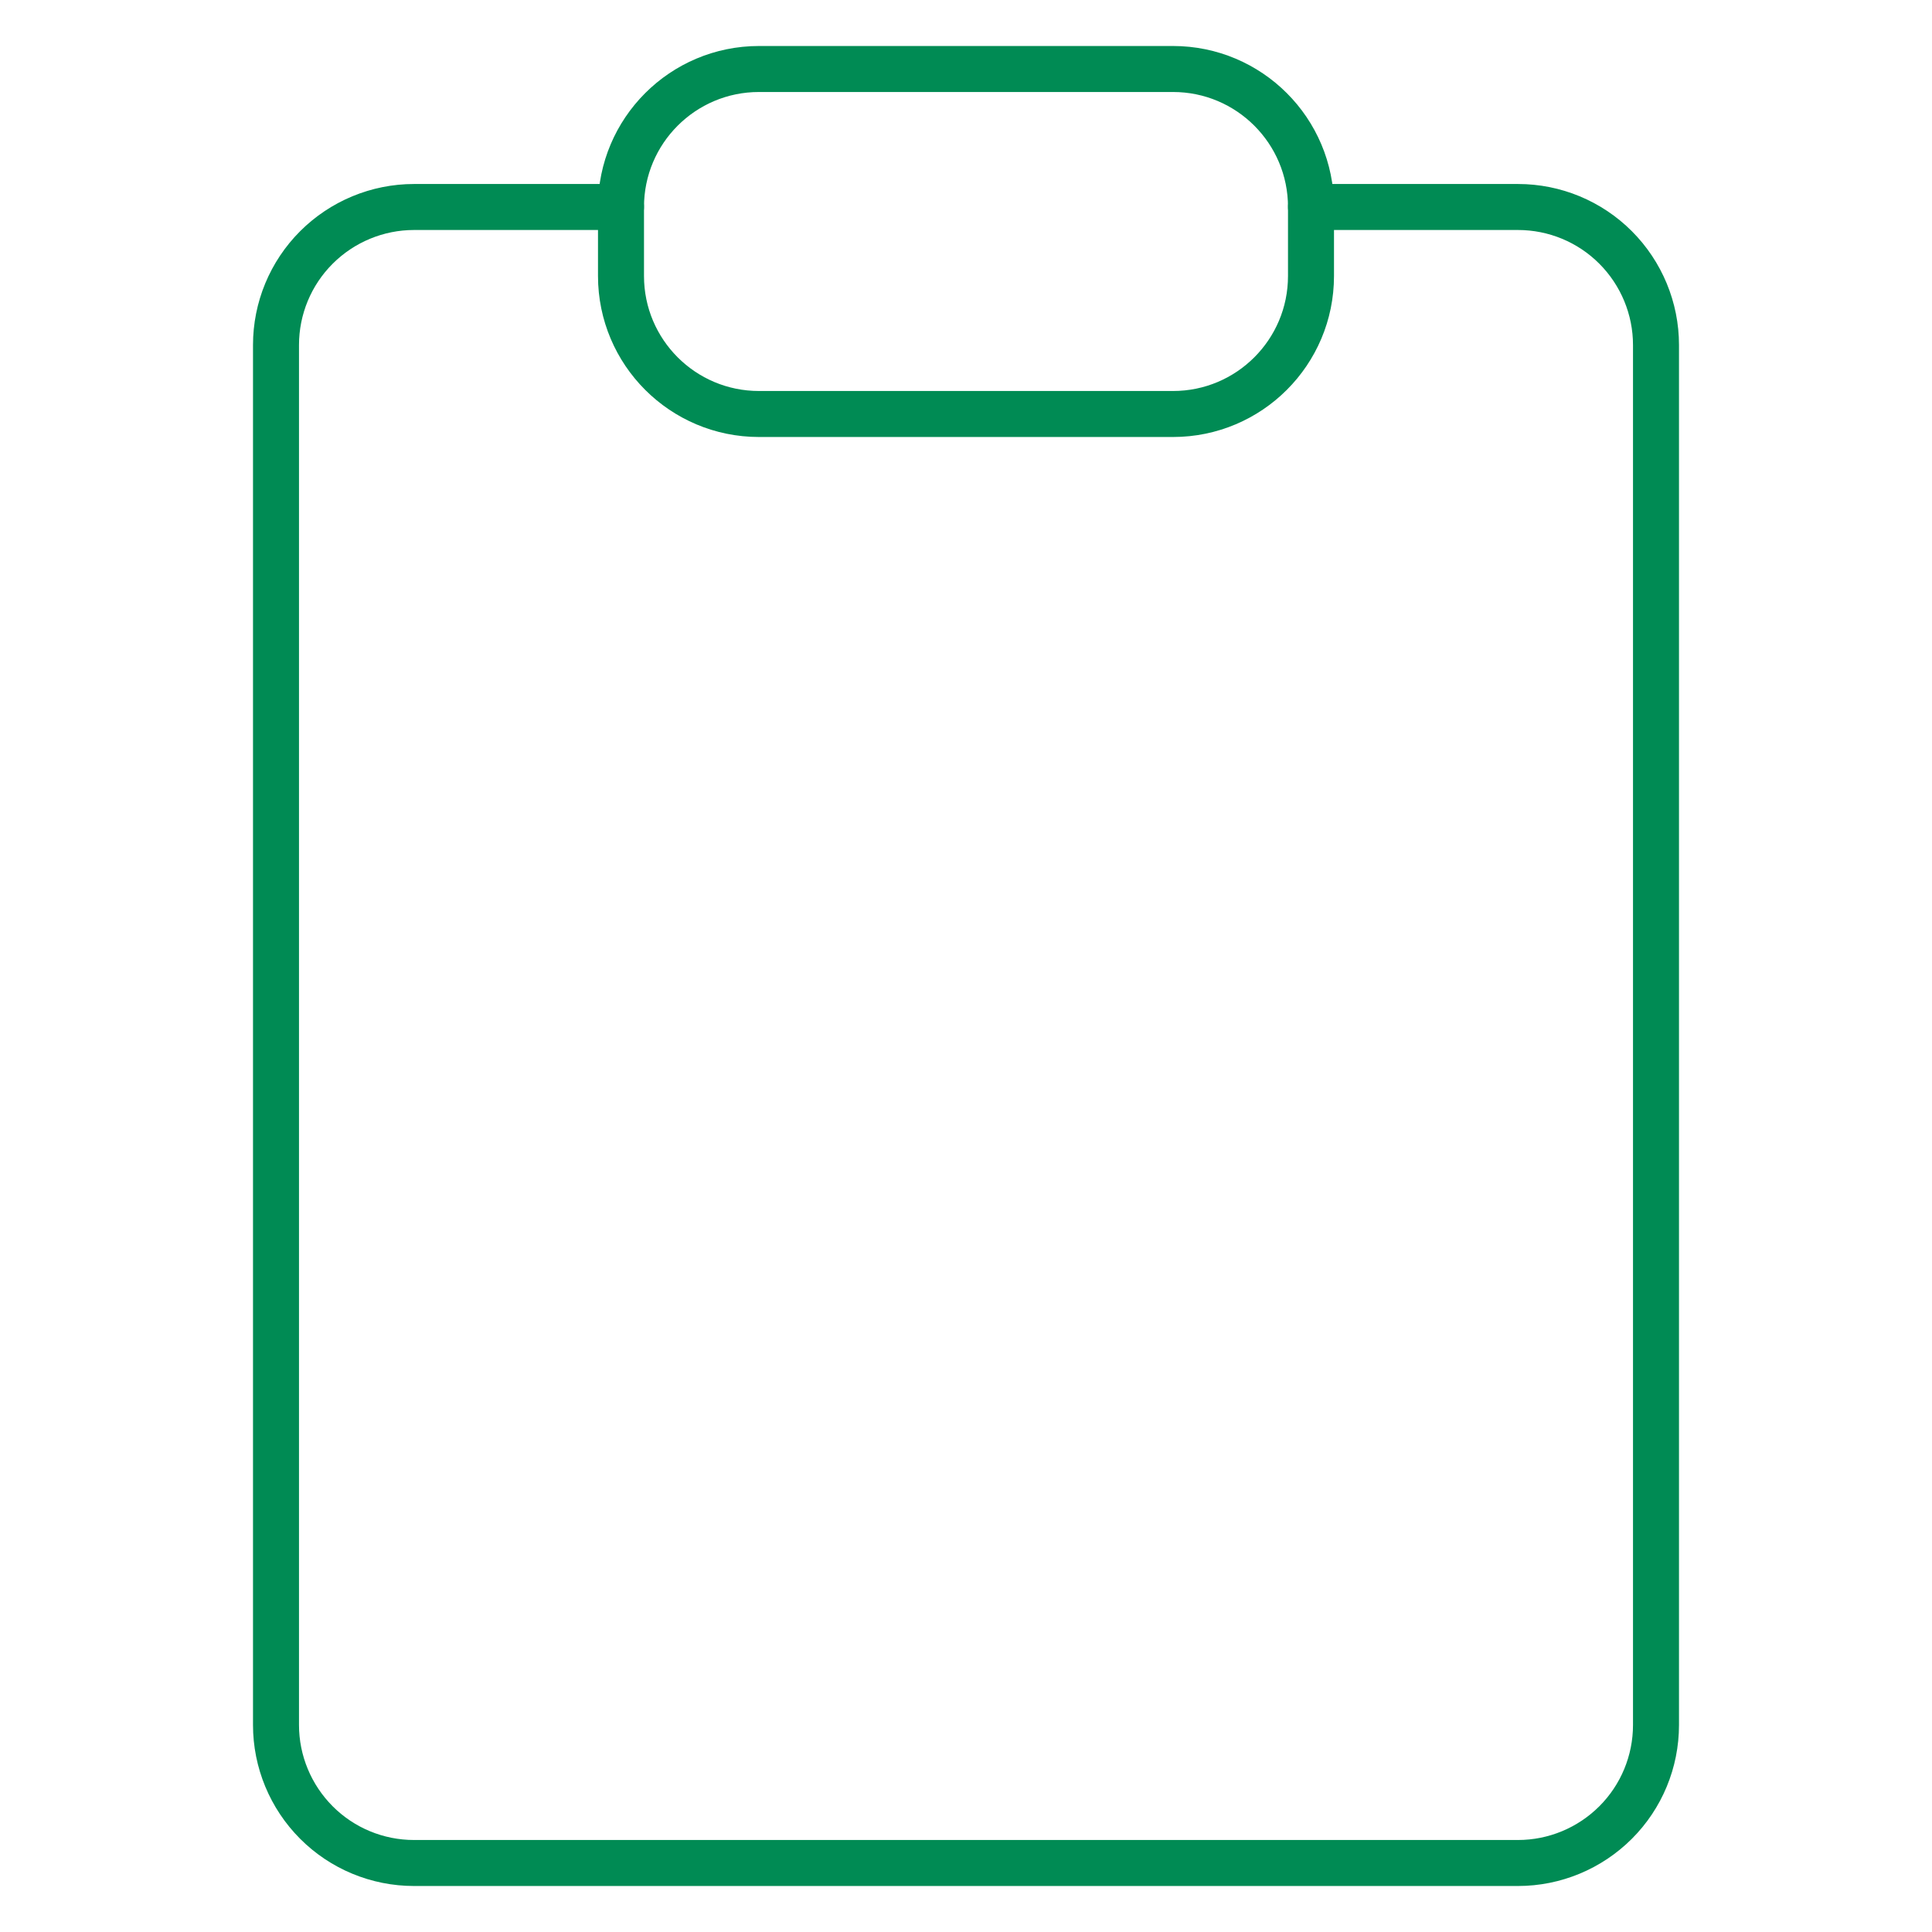
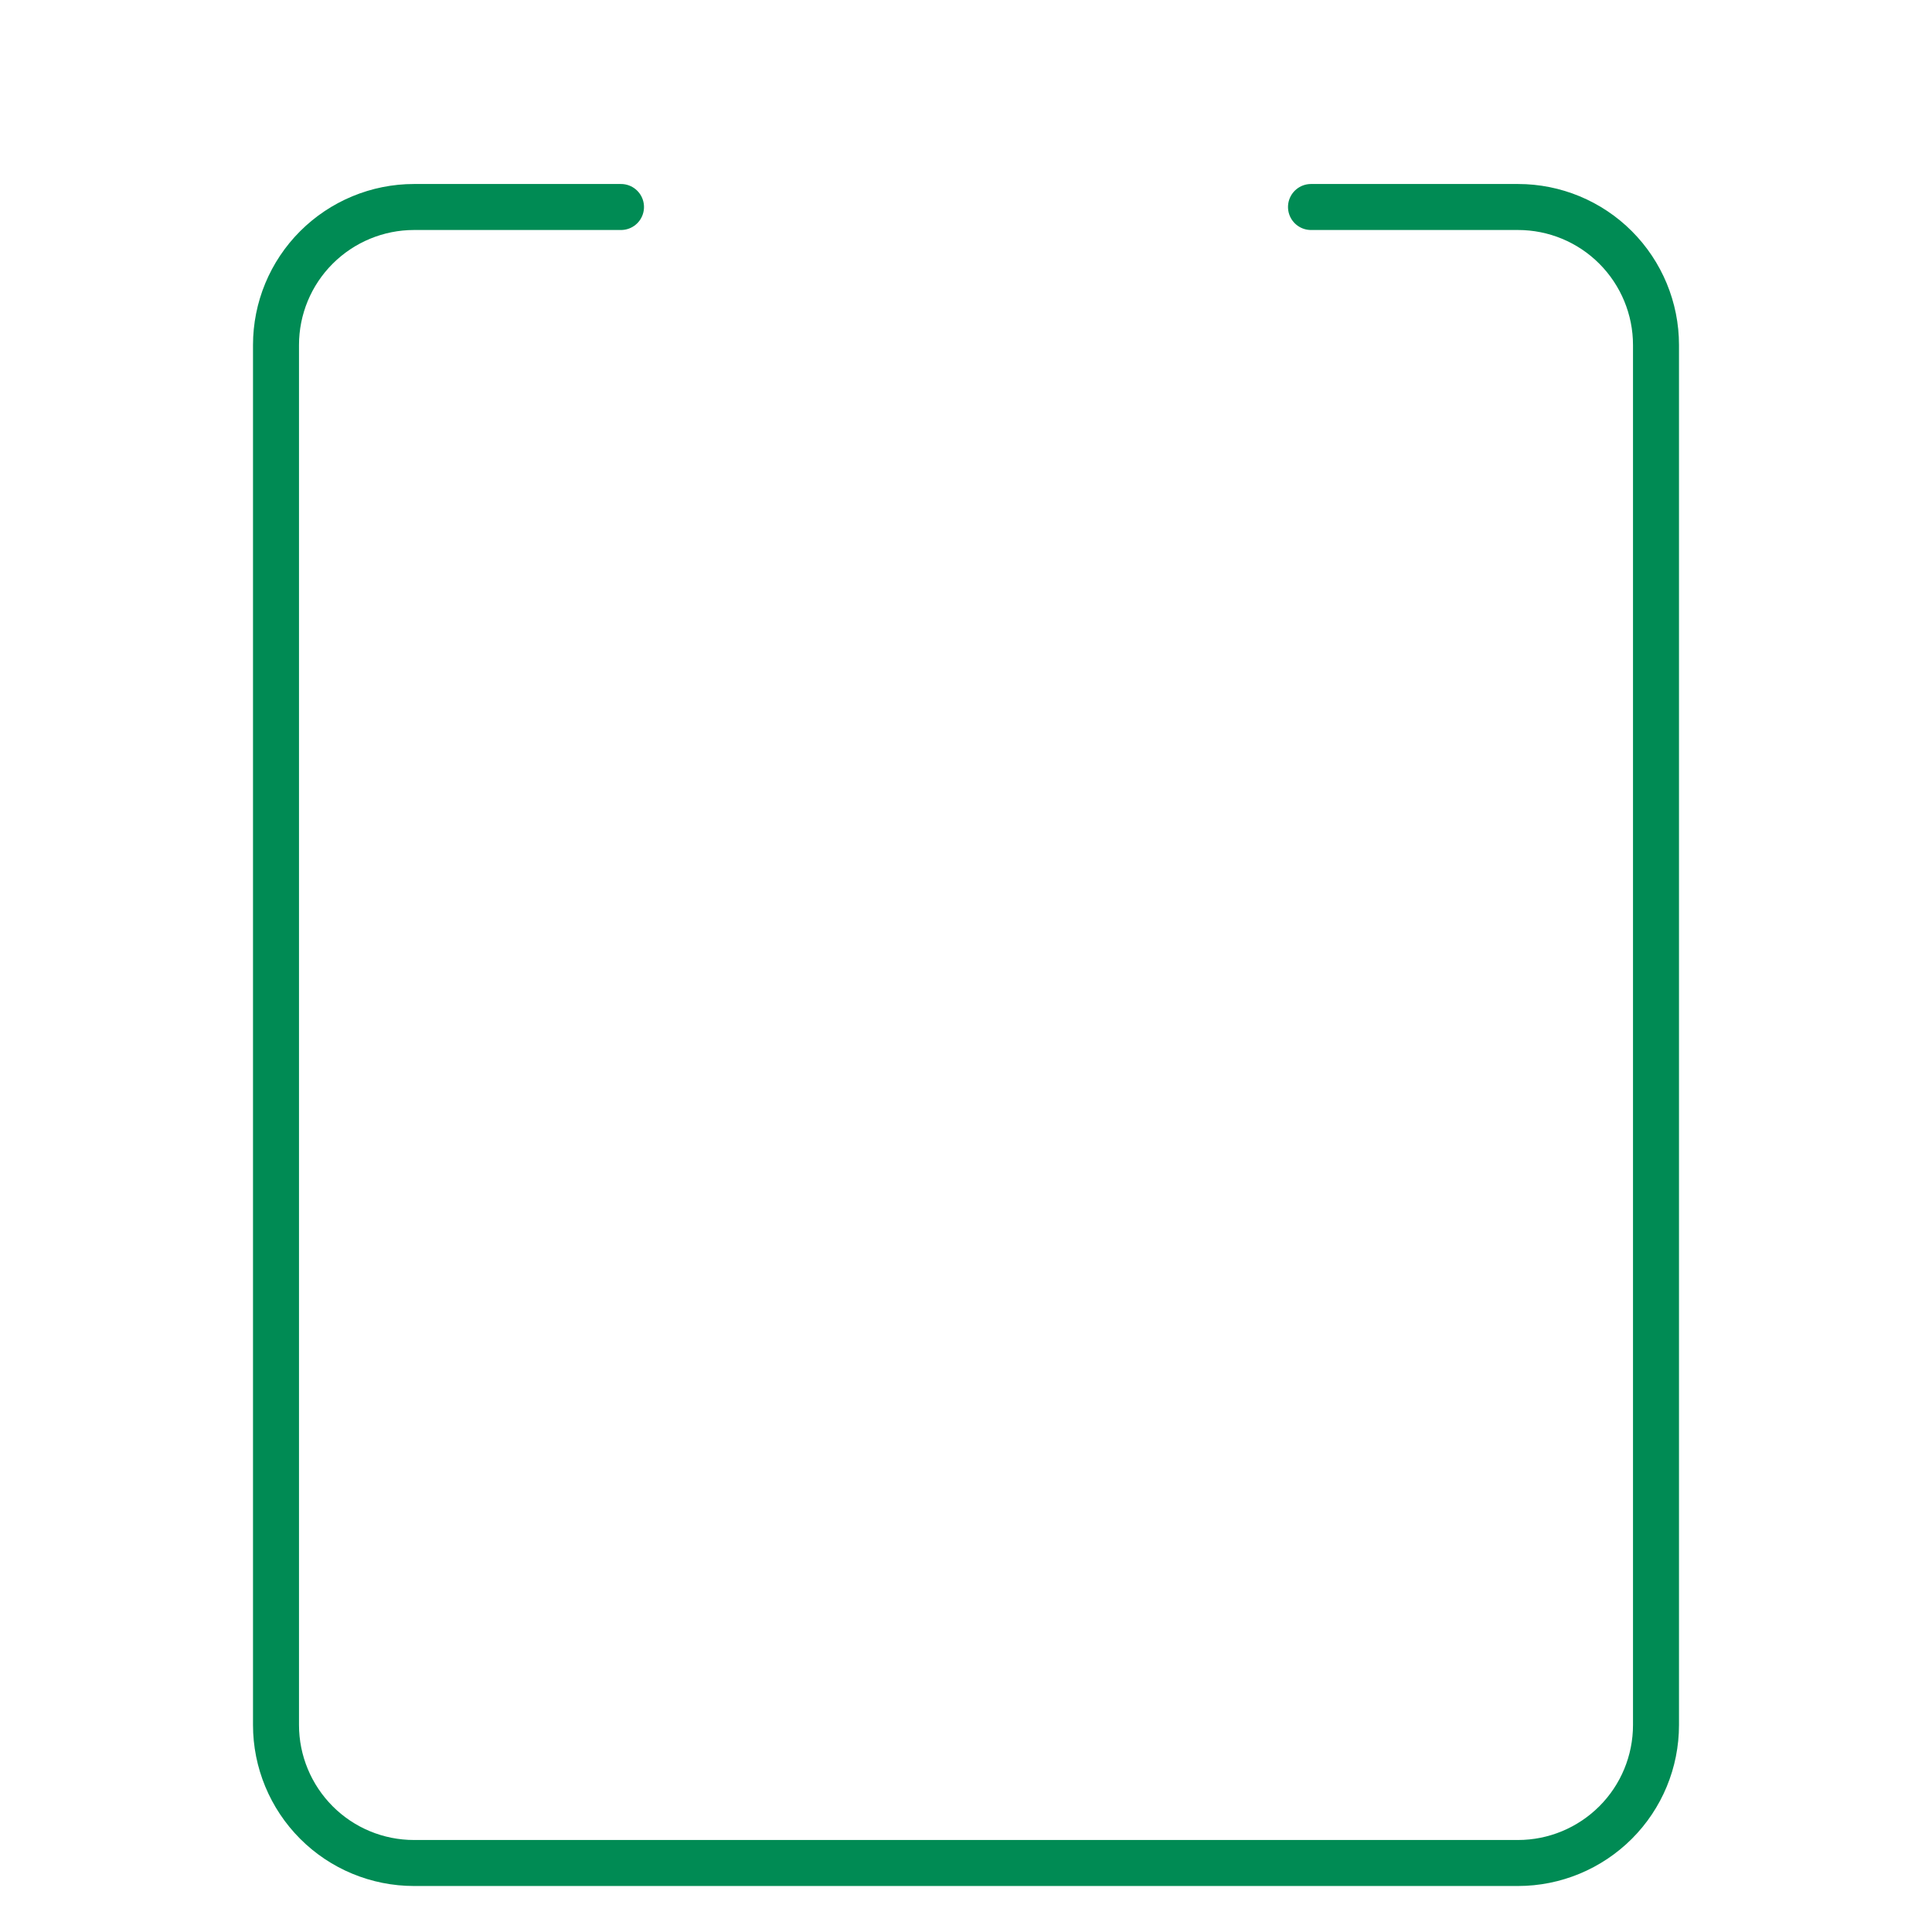
<svg xmlns="http://www.w3.org/2000/svg" fill="none" height="42" viewBox="0 0 42 42" width="42">
  <g stroke="#008b54" stroke-linecap="round" stroke-linejoin="round">
    <path d="m28.5 4.5h4.5c.796 0 1.559.316 2.121.879s.879 1.326.879 2.121v30c0 .796-.316 1.559-.879 2.121s-1.326.879-2.121.879h-24c-.796 0-1.559-.316-2.121-.879s-.879-1.326-.879-2.121v-30c0-.796.316-1.559.879-2.121s1.326-.879 2.121-.879h4.5" />
-     <path d="m25.5 1.5h-9c-1.657 0-3 1.343-3 3v1.5c0 1.657 1.343 3 3 3h9c1.657 0 3-1.343 3-3v-1.5c0-1.657-1.343-3-3-3z" />
  </g>
</svg>